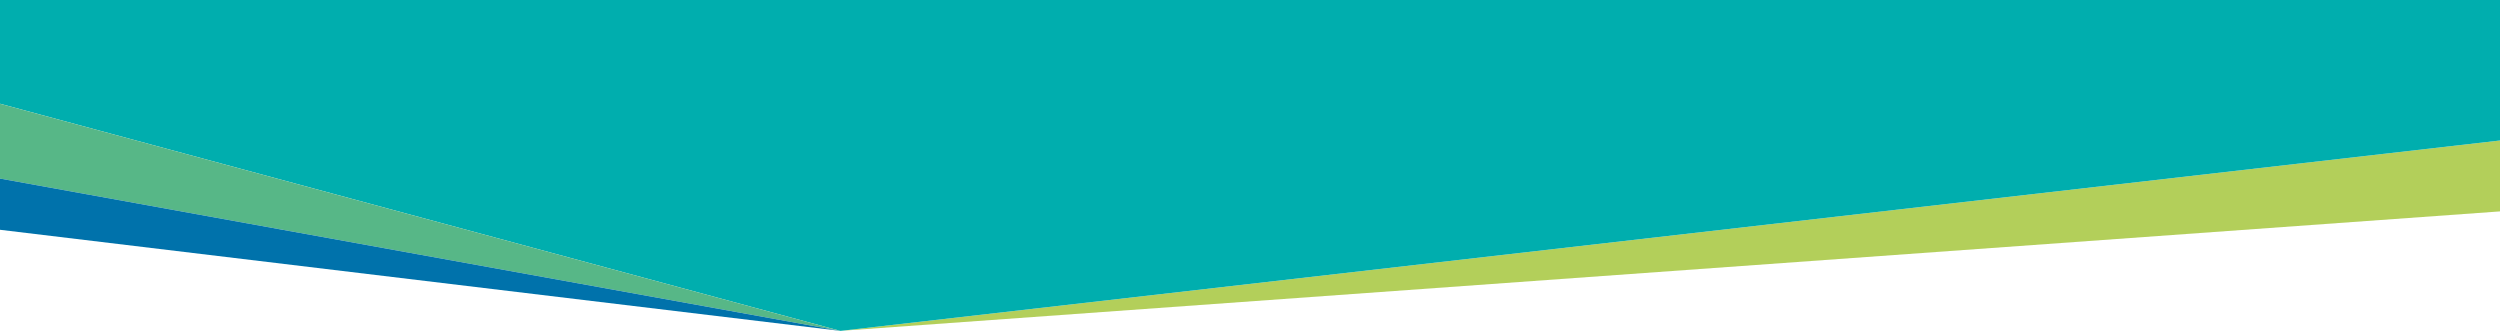
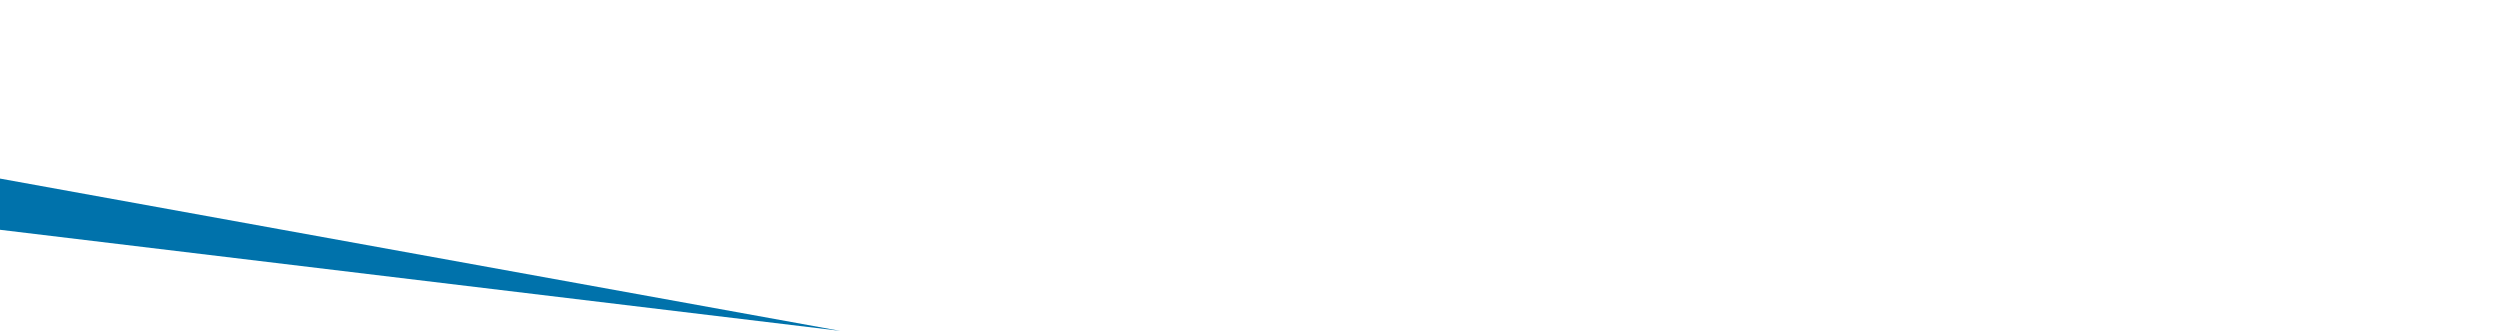
<svg xmlns="http://www.w3.org/2000/svg" version="1.1" id="Layer_1" x="0px" y="0px" viewBox="0 0 1904 252" style="enable-background:new 0 0 1904 252;" xml:space="preserve">
  <style type="text/css">
	.st0{fill:#B3CF5A;}
	.st1{fill:#00AEAE;}
	.st2{fill:#57B787;}
	.st3{fill:#0072AB;}
</style>
  <g>
-     <polygon class="st0" points="640,252 1904,161 1904,107  " />
-     <polygon class="st1" points="640,252 1904,107 1904,0 0,0 0,79  " />
-     <polygon class="st2" points="640,252 0,79 0,136  " />
    <polygon class="st3" points="640,252 0,136 0,175  " />
  </g>
</svg>